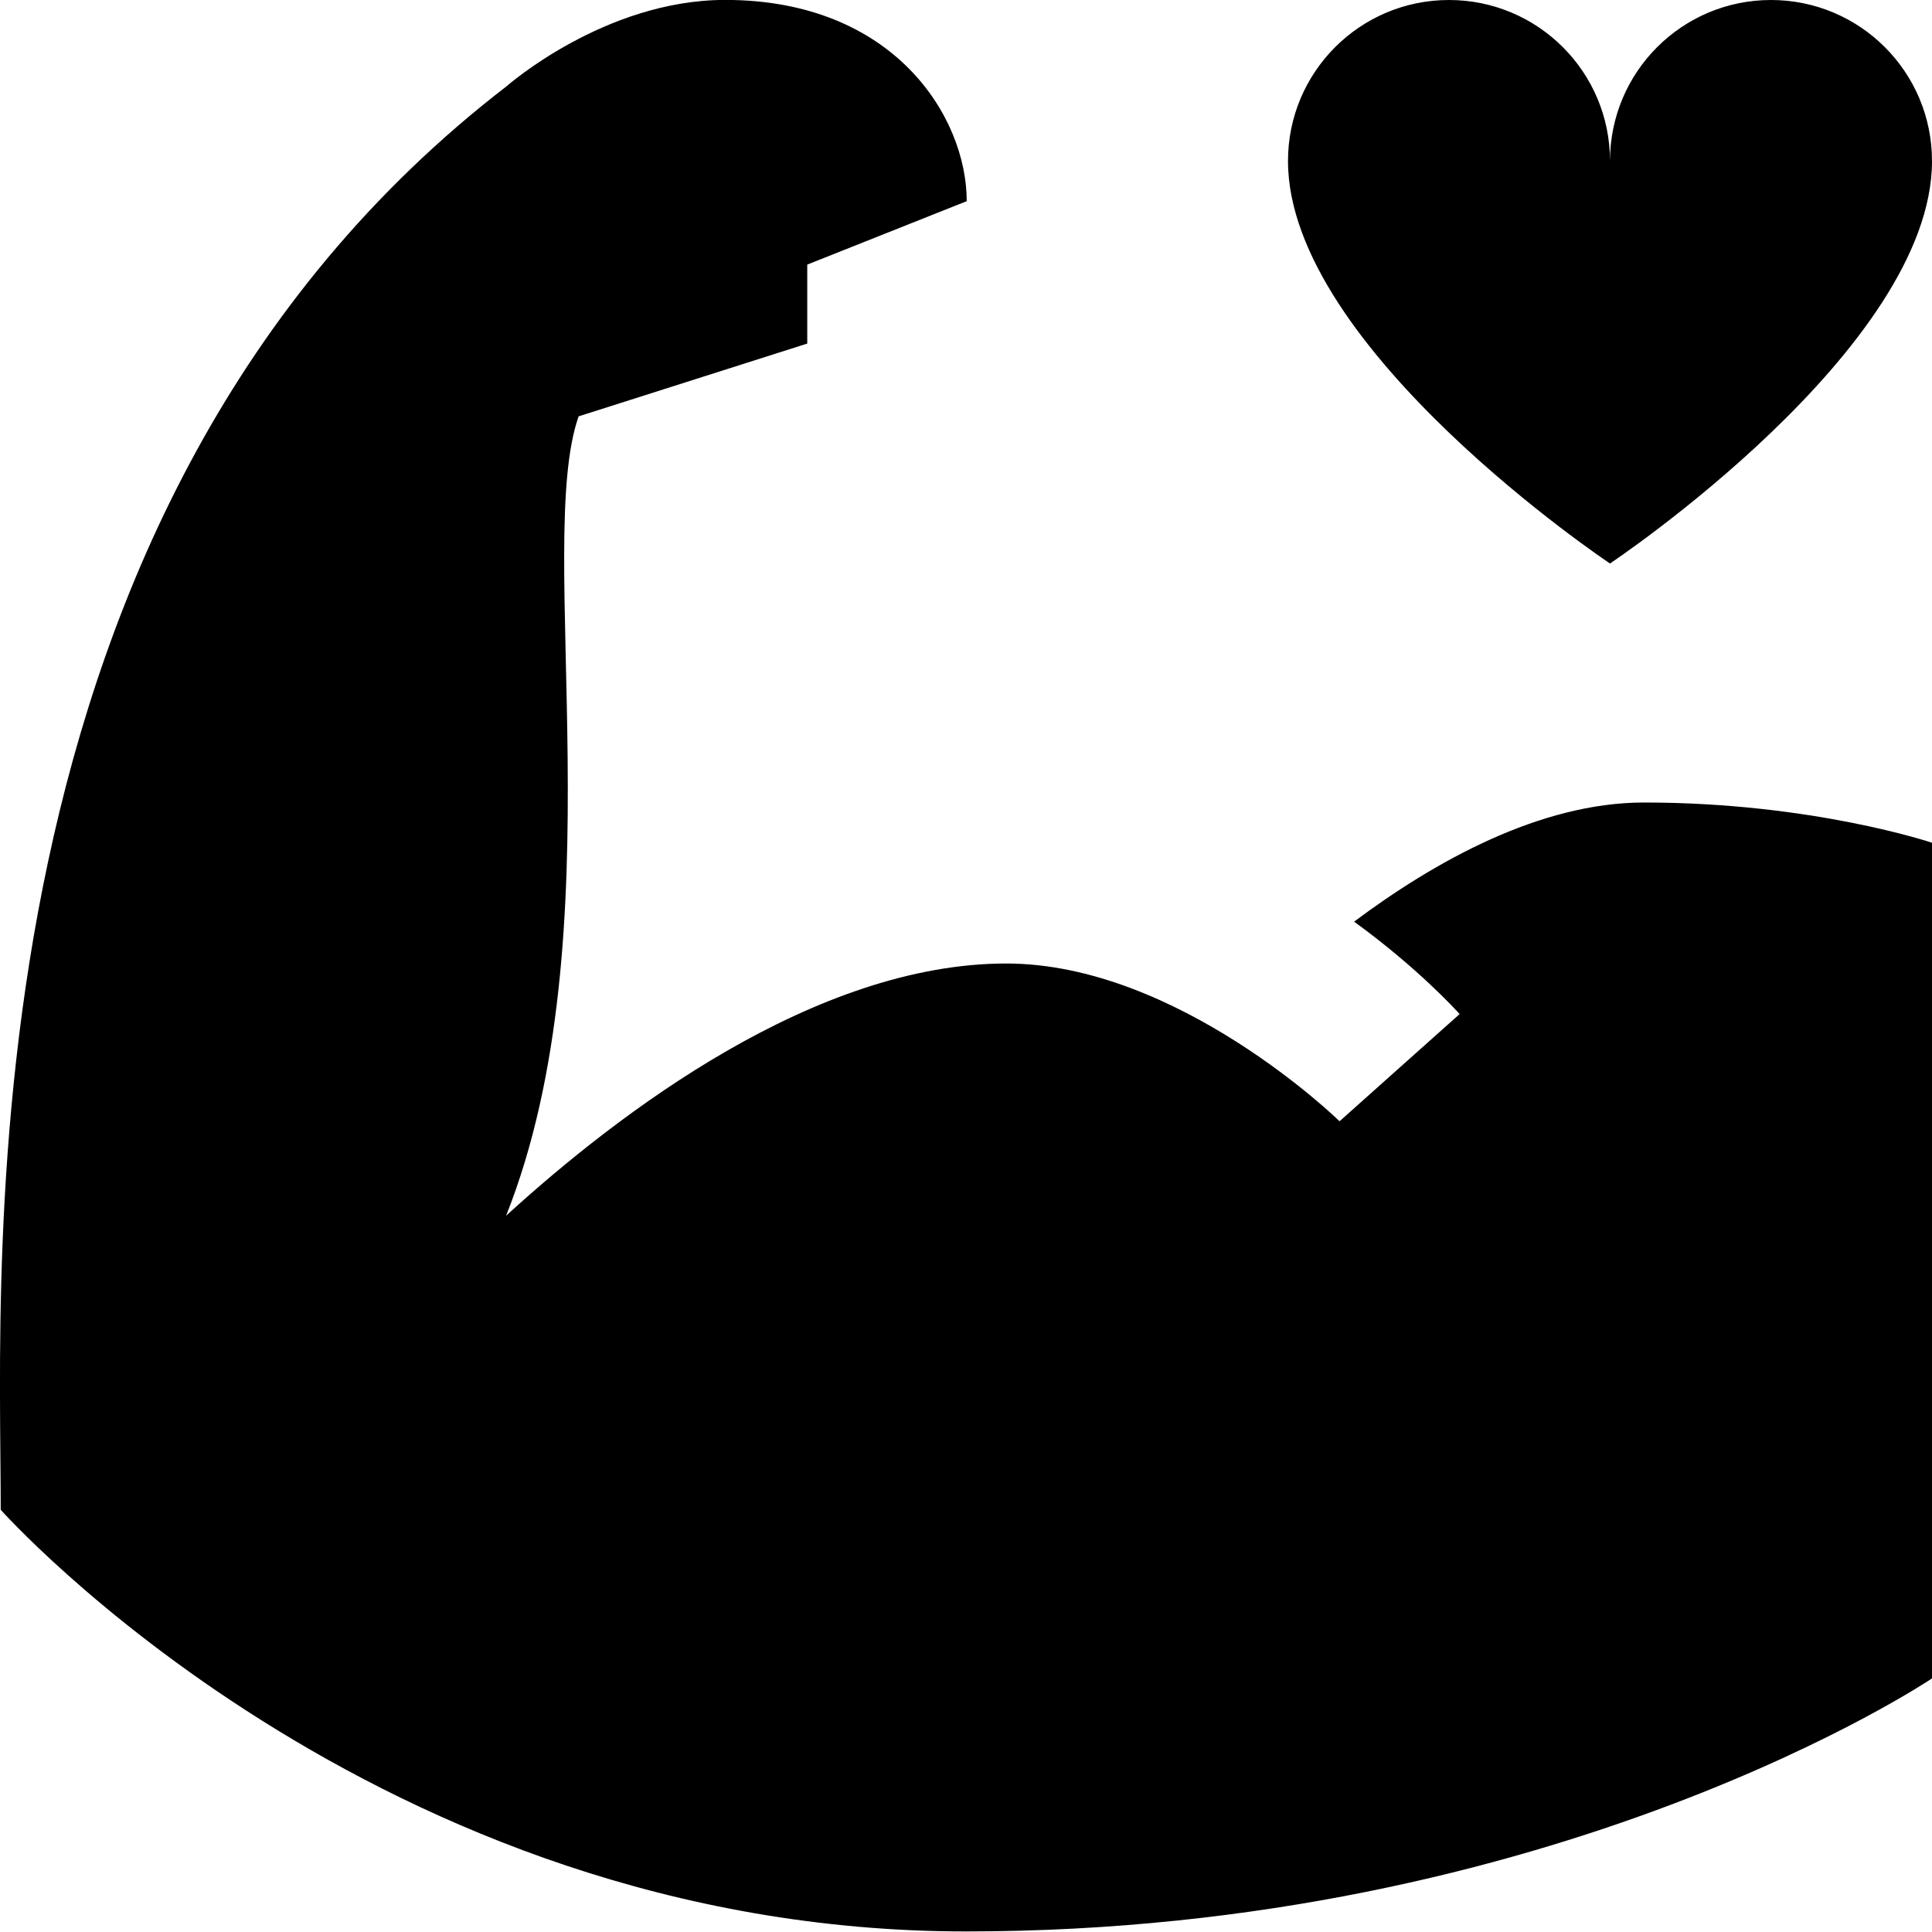
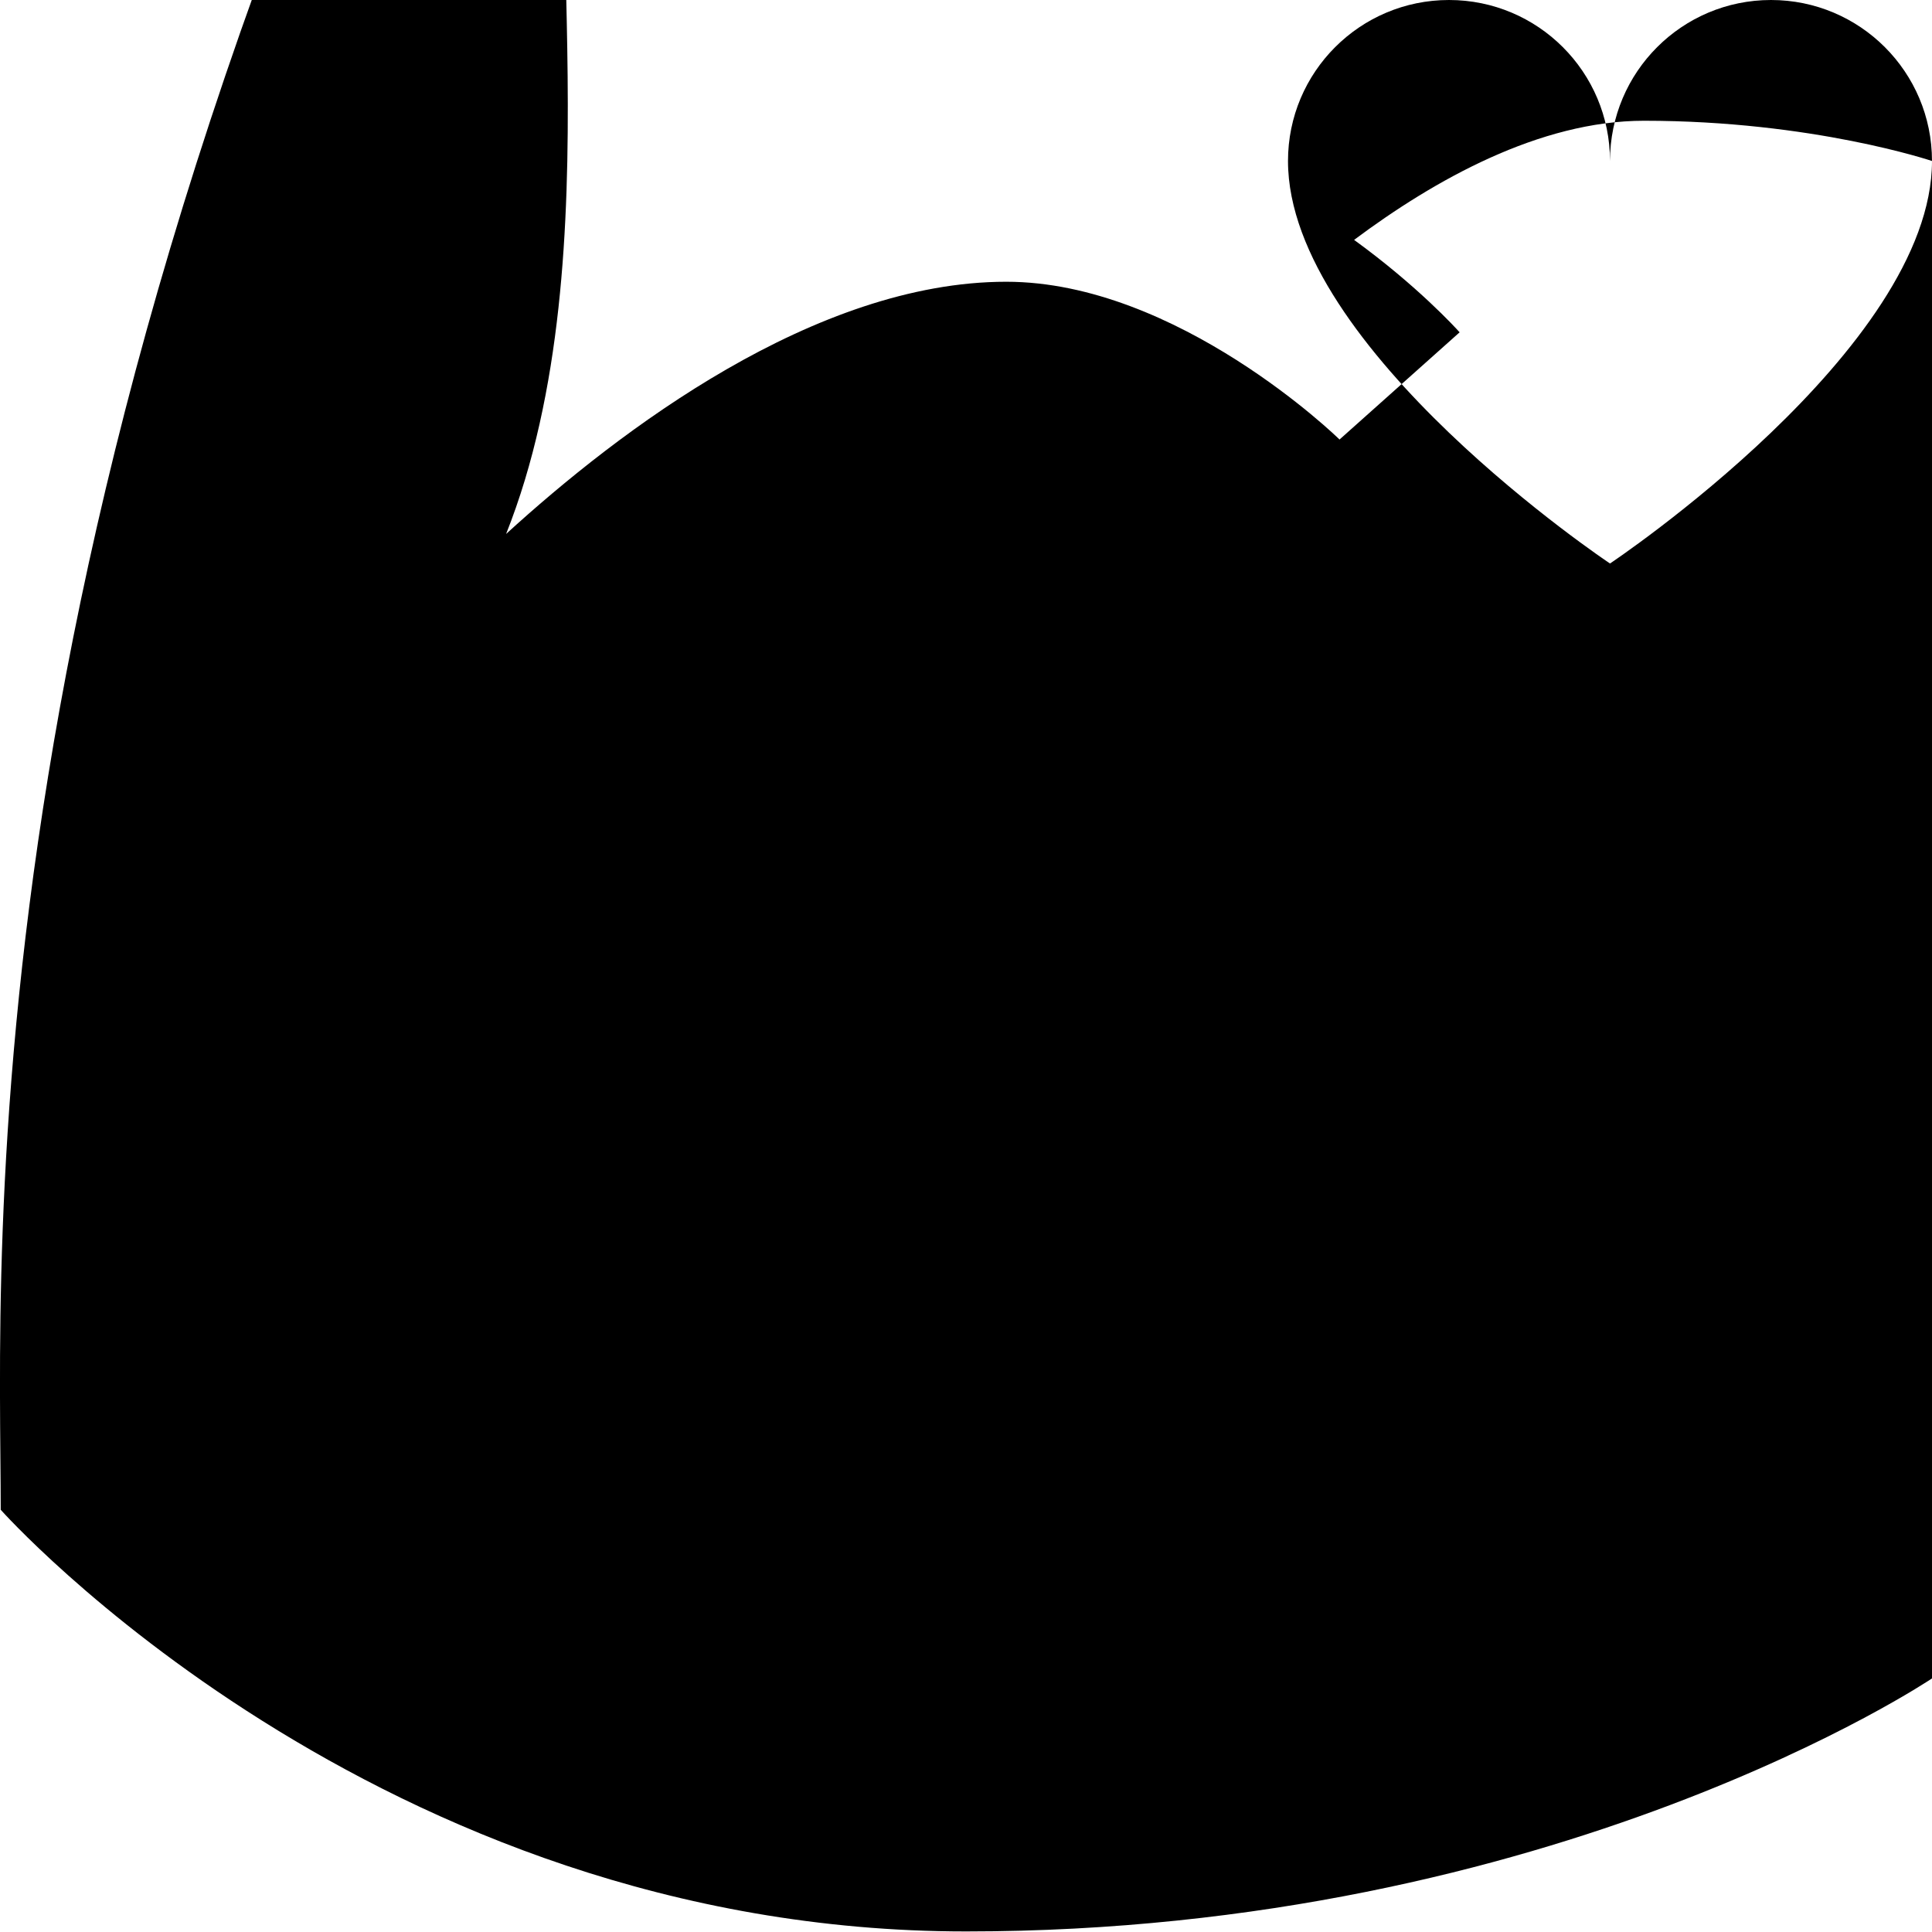
<svg xmlns="http://www.w3.org/2000/svg" id="Layer_1" data-name="Layer 1" viewBox="0 0 24 24">
-   <path d="m24,2c0,2.333-4,5-4,5,0,0-4-2.667-4-5,0-1.105.895-2,2-2s2,.895,2,2c0-1.105.895-2,2-2s2,.895,2,2Zm0,8.469s-1.482-.5-3.577-.5c-1.299,0-2.607.737-3.602,1.48.787.571,1.268,1.1,1.311,1.148l-1.492,1.332c-.018-.02-2.015-1.96-4.14-1.96-2.376,0-4.81,1.852-6.213,3.133,1.393-3.503.345-8.359.901-9.93l2.84-.904v-.981l1.981-.788c0-1.048-.905-2.5-3-2.5-1.5,0-2.714,1.071-2.714,1.071C-.515,6.31.009,15.612.009,18.755c0,0,4.658,5.238,11.991,5.238s12-3.143,12-3.143v-10.381Z" />
+   <path d="m24,2c0,2.333-4,5-4,5,0,0-4-2.667-4-5,0-1.105.895-2,2-2s2,.895,2,2c0-1.105.895-2,2-2s2,.895,2,2Zs-1.482-.5-3.577-.5c-1.299,0-2.607.737-3.602,1.48.787.571,1.268,1.1,1.311,1.148l-1.492,1.332c-.018-.02-2.015-1.96-4.14-1.96-2.376,0-4.81,1.852-6.213,3.133,1.393-3.503.345-8.359.901-9.93l2.84-.904v-.981l1.981-.788c0-1.048-.905-2.5-3-2.5-1.5,0-2.714,1.071-2.714,1.071C-.515,6.31.009,15.612.009,18.755c0,0,4.658,5.238,11.991,5.238s12-3.143,12-3.143v-10.381Z" />
</svg>